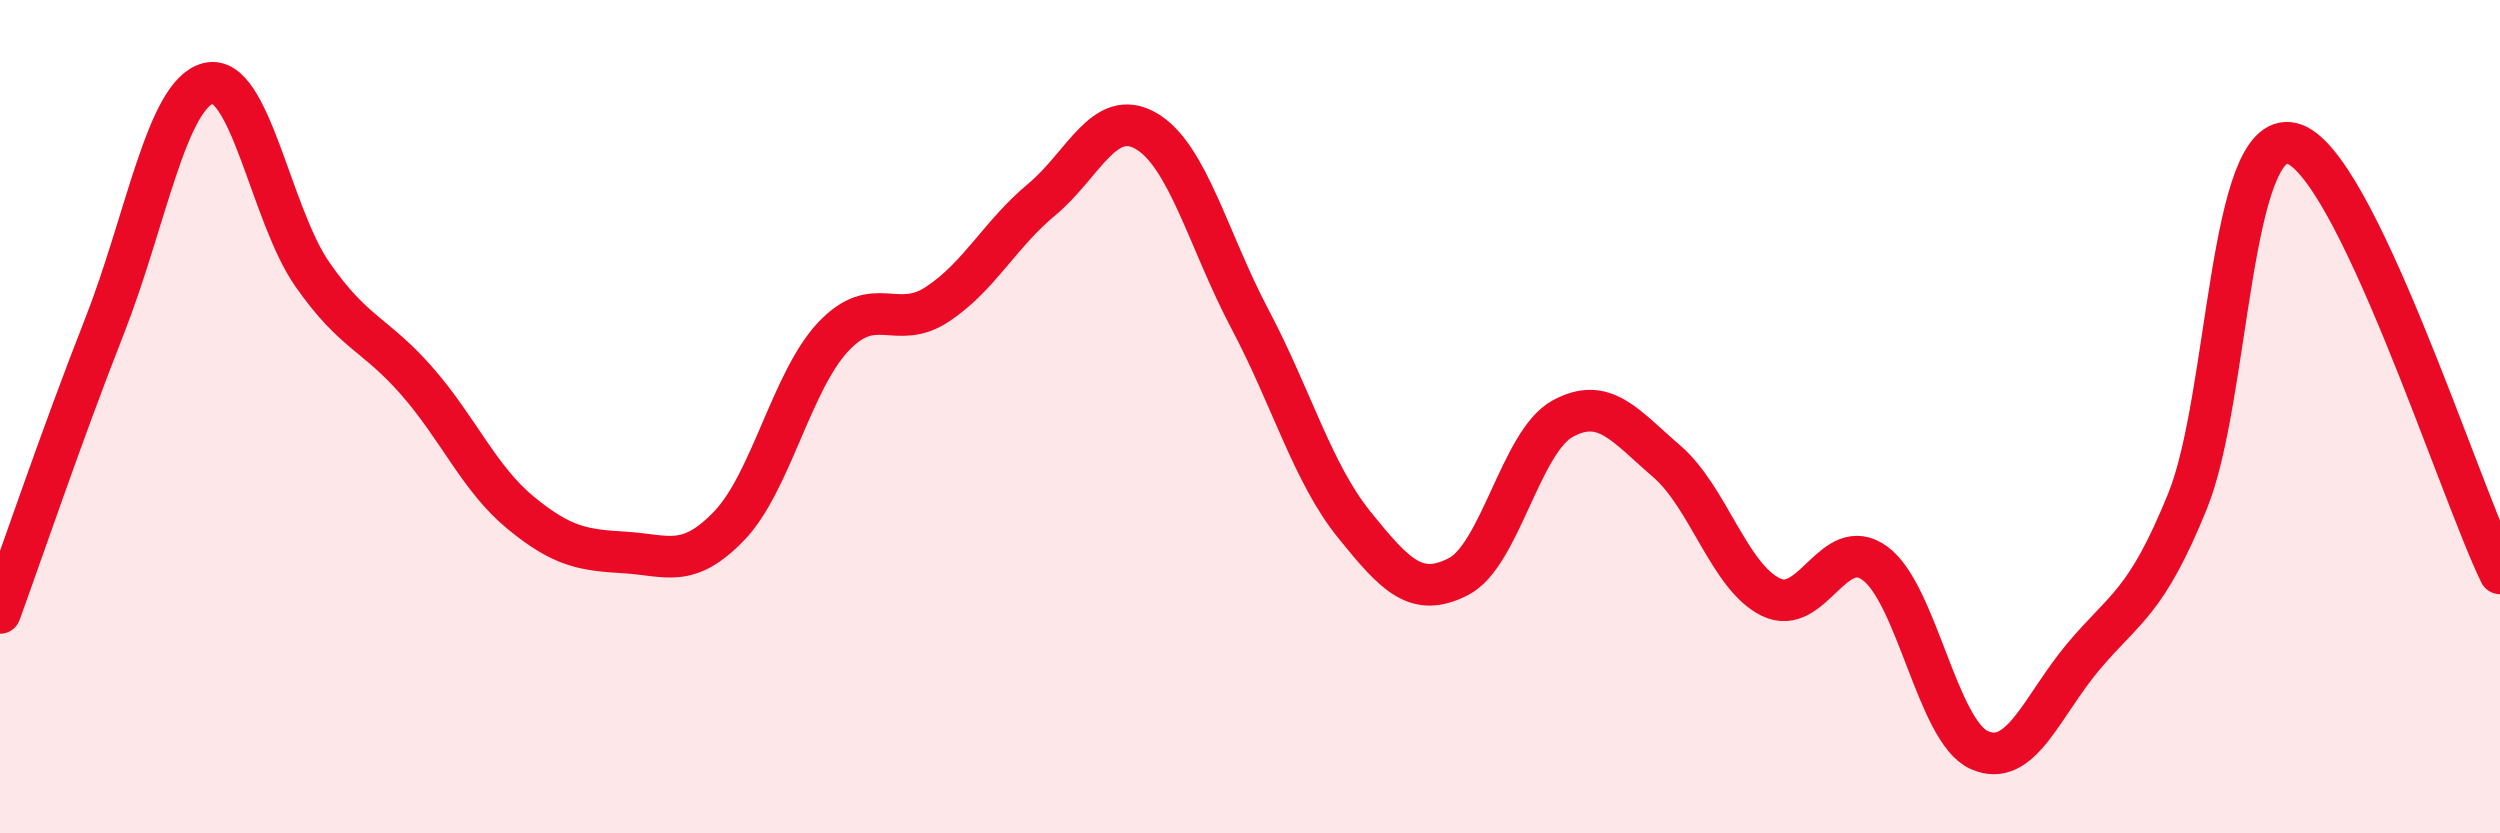
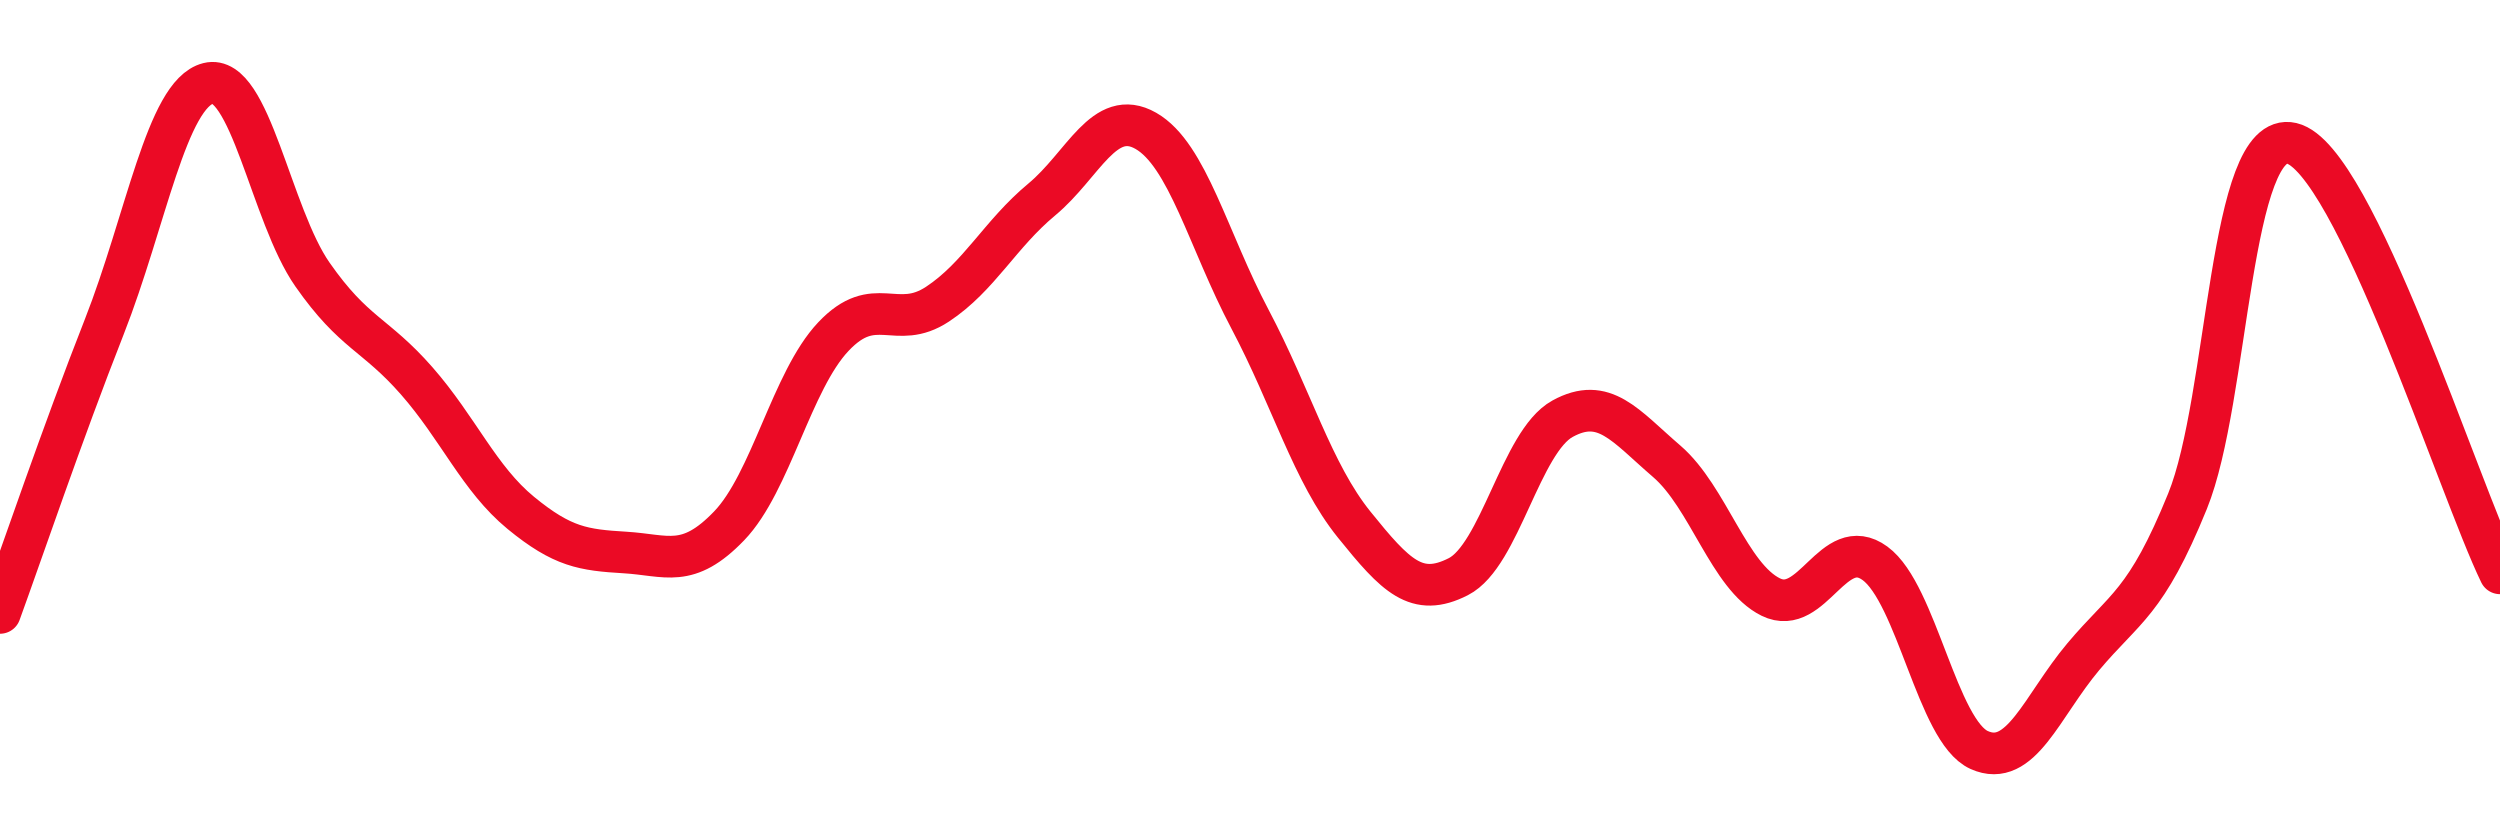
<svg xmlns="http://www.w3.org/2000/svg" width="60" height="20" viewBox="0 0 60 20">
-   <path d="M 0,14.71 C 0.5,13.34 1.5,10.39 2.5,7.85 C 3.5,5.31 4,2.25 5,2 C 6,1.75 6.5,5.16 7.5,6.59 C 8.5,8.02 9,8 10,9.14 C 11,10.28 11.5,11.49 12.5,12.31 C 13.5,13.13 14,13.2 15,13.26 C 16,13.32 16.5,13.66 17.5,12.62 C 18.5,11.58 19,9.14 20,8.08 C 21,7.02 21.5,7.96 22.5,7.3 C 23.5,6.64 24,5.62 25,4.79 C 26,3.96 26.5,2.57 27.5,3.14 C 28.5,3.71 29,5.77 30,7.66 C 31,9.55 31.5,11.35 32.5,12.59 C 33.5,13.83 34,14.35 35,13.84 C 36,13.33 36.5,10.6 37.5,10.05 C 38.5,9.5 39,10.21 40,11.07 C 41,11.93 41.5,13.84 42.5,14.33 C 43.5,14.82 44,12.79 45,13.52 C 46,14.25 46.5,17.55 47.5,18 C 48.5,18.45 49,16.95 50,15.76 C 51,14.57 51.5,14.49 52.5,12.03 C 53.5,9.57 53.5,3.09 55,3.44 C 56.5,3.79 59,11.7 60,13.76L60 20L0 20Z" fill="#EB0A25" opacity="0.1" stroke-linecap="round" stroke-linejoin="round" />
  <path d="M 0,14.71 C 0.5,13.34 1.5,10.39 2.5,7.85 C 3.5,5.31 4,2.25 5,2 C 6,1.75 6.5,5.16 7.5,6.59 C 8.5,8.02 9,8 10,9.14 C 11,10.28 11.5,11.49 12.5,12.31 C 13.5,13.13 14,13.2 15,13.26 C 16,13.32 16.5,13.66 17.5,12.62 C 18.5,11.58 19,9.14 20,8.08 C 21,7.02 21.5,7.96 22.5,7.3 C 23.5,6.64 24,5.62 25,4.79 C 26,3.96 26.5,2.57 27.5,3.14 C 28.5,3.71 29,5.77 30,7.66 C 31,9.55 31.5,11.35 32.5,12.59 C 33.5,13.83 34,14.35 35,13.84 C 36,13.33 36.5,10.6 37.5,10.05 C 38.5,9.5 39,10.21 40,11.07 C 41,11.93 41.5,13.84 42.5,14.33 C 43.5,14.82 44,12.79 45,13.52 C 46,14.25 46.5,17.55 47.5,18 C 48.5,18.45 49,16.95 50,15.76 C 51,14.57 51.5,14.49 52.5,12.03 C 53.5,9.57 53.5,3.09 55,3.44 C 56.5,3.79 59,11.7 60,13.76" stroke="#EB0A25" stroke-width="1" fill="none" stroke-linecap="round" stroke-linejoin="round" />
</svg>